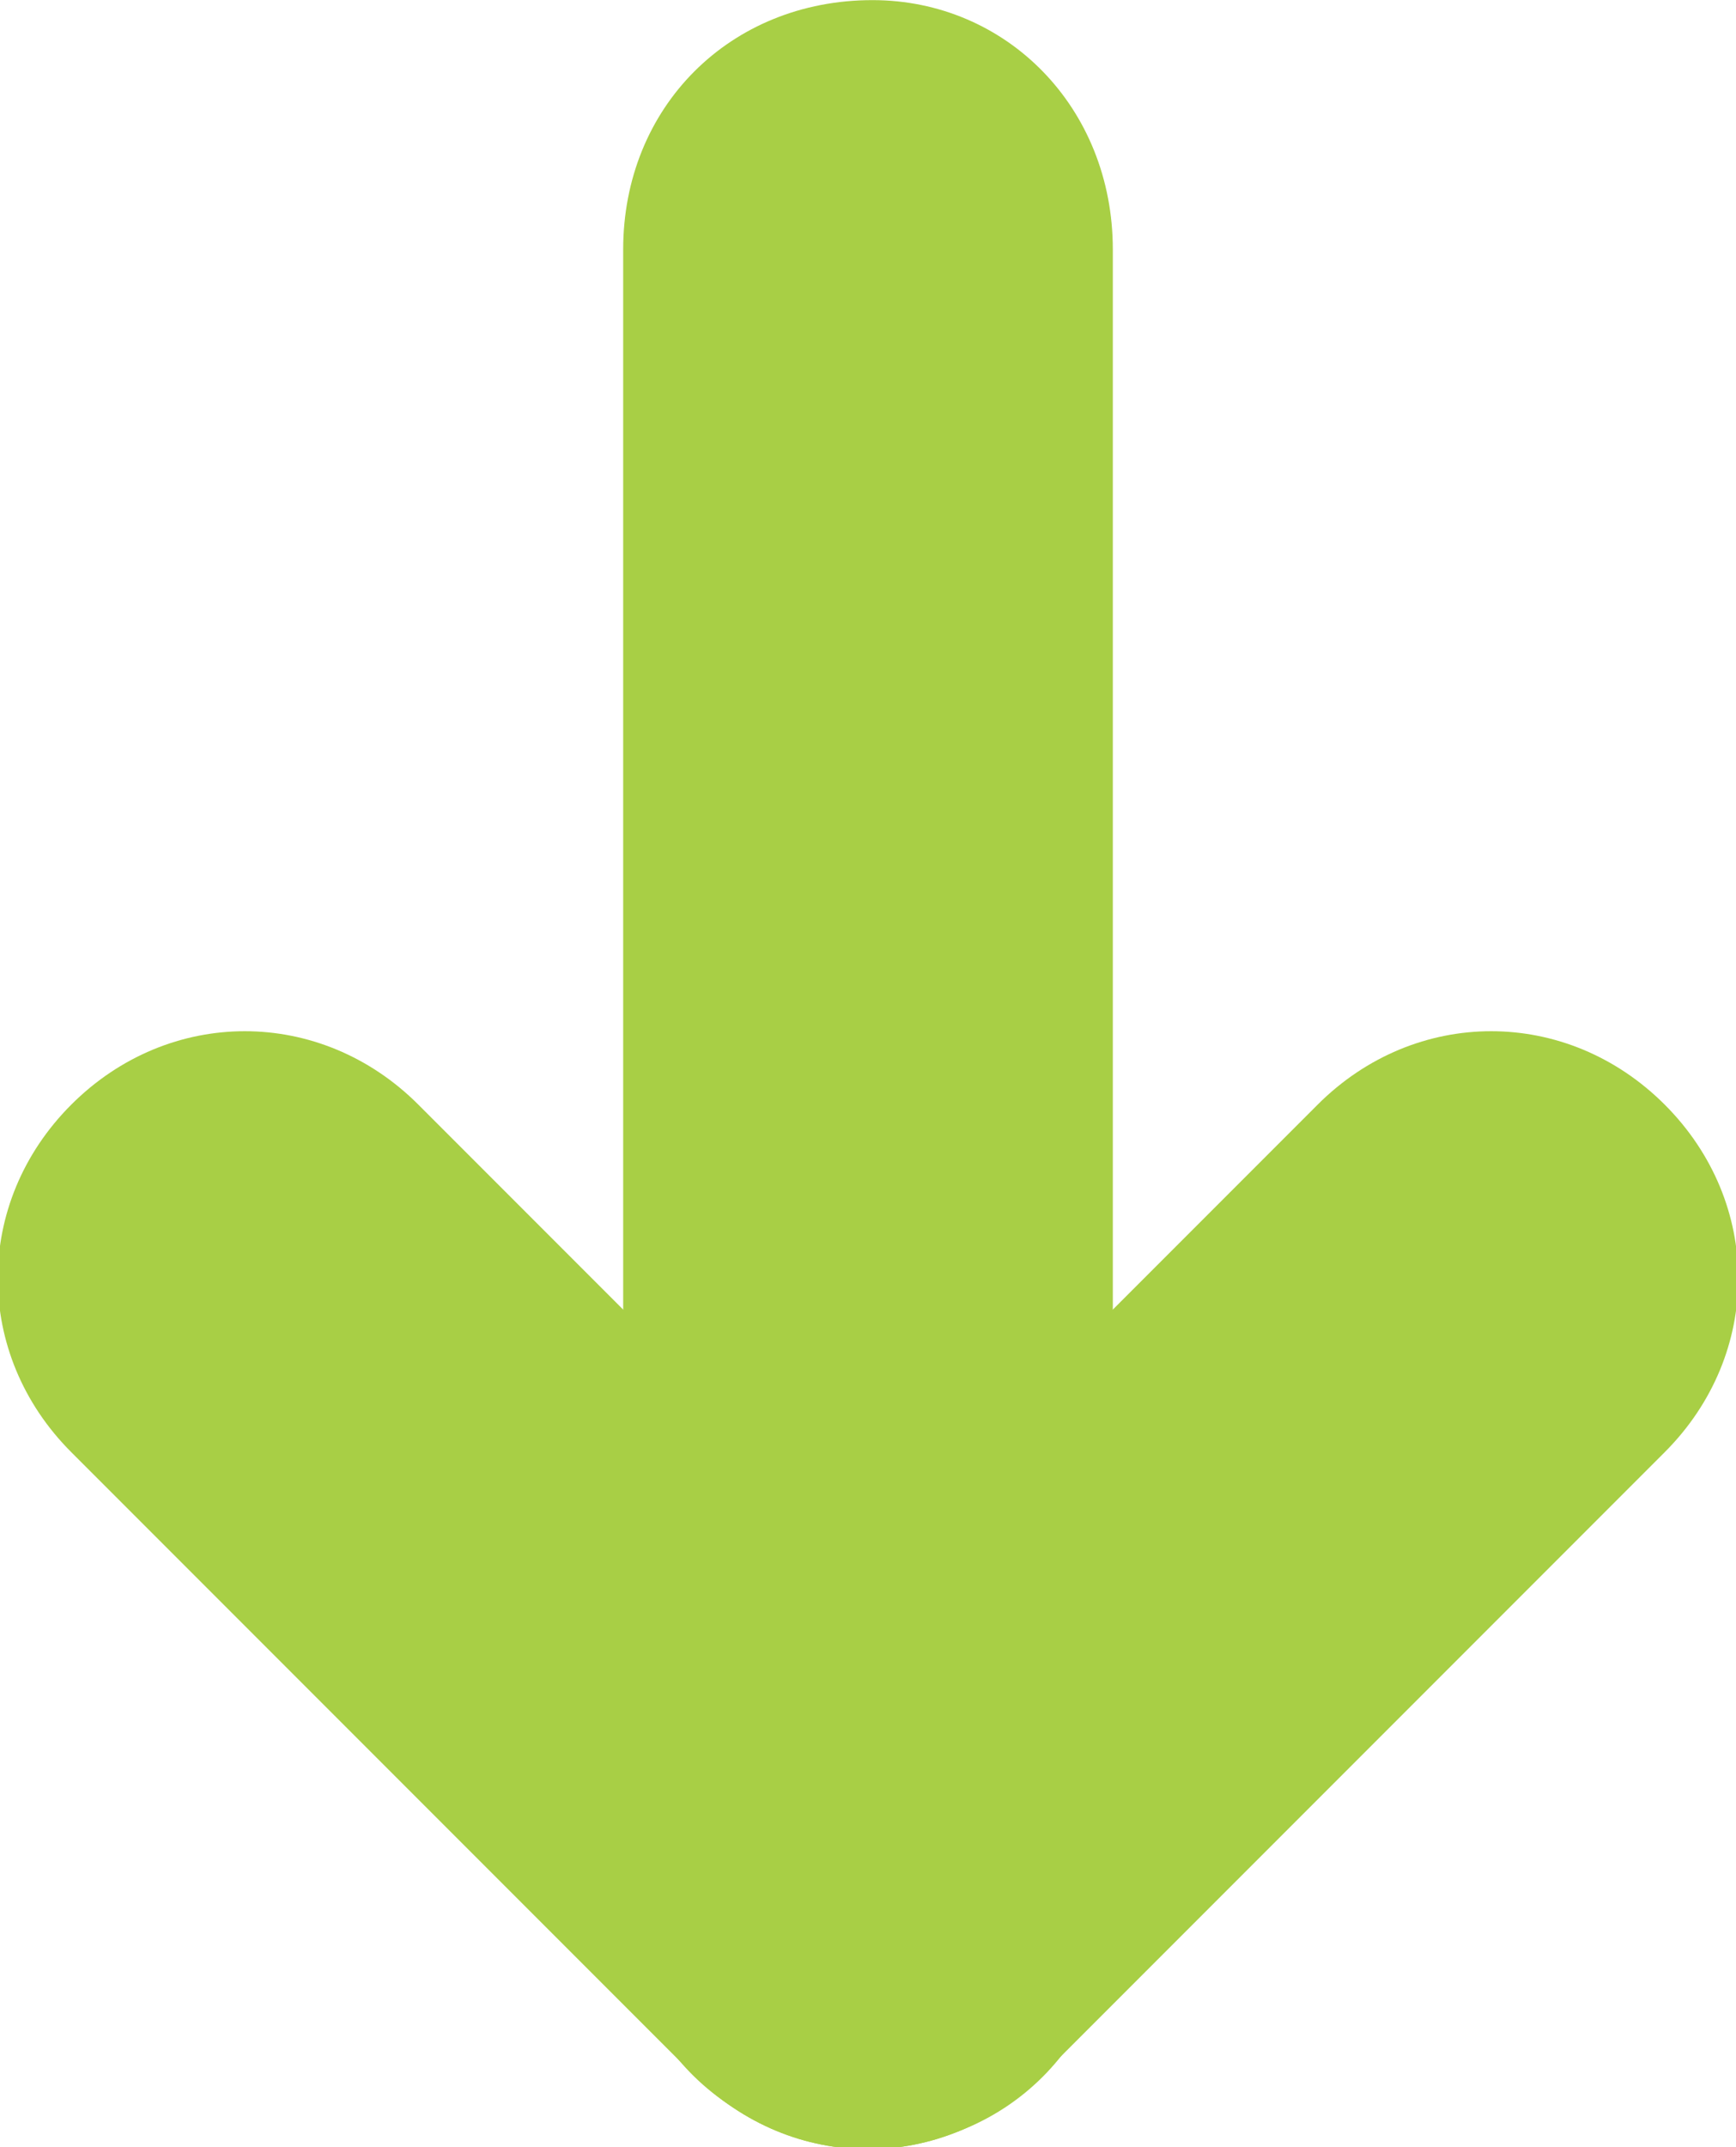
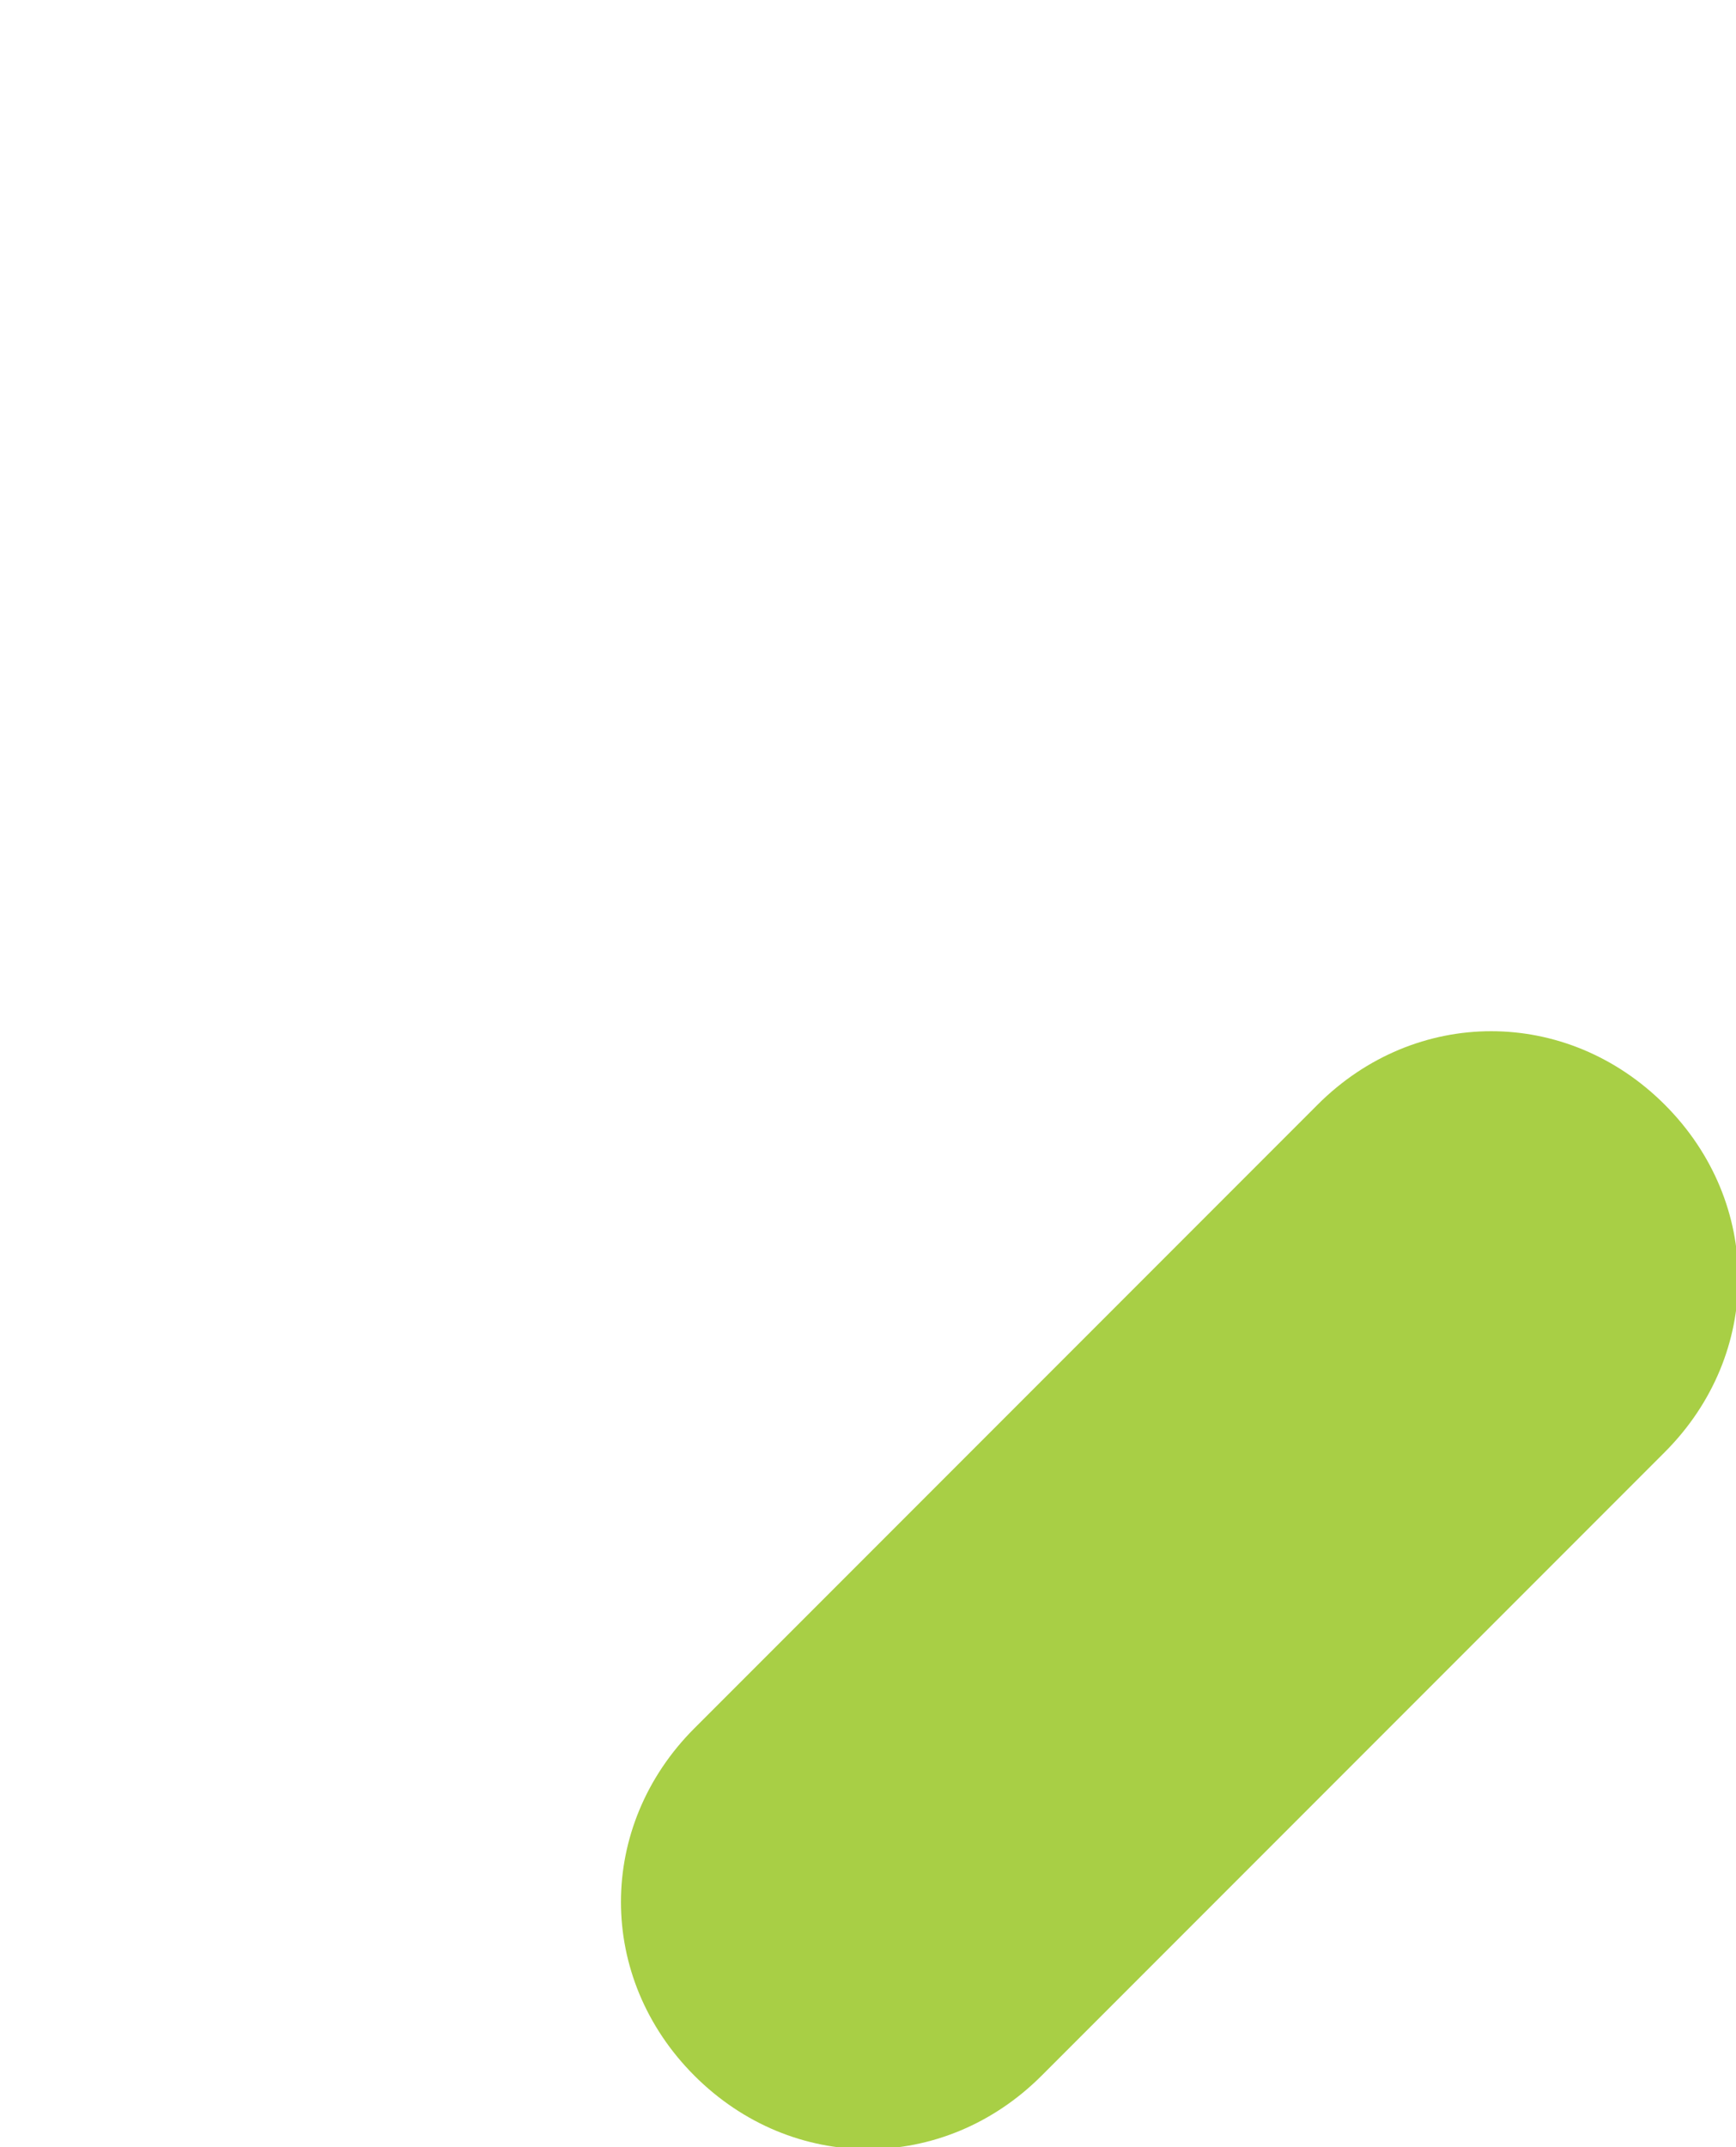
<svg xmlns="http://www.w3.org/2000/svg" xml:space="preserve" width="0.716in" height="0.885in" version="1.1" style="shape-rendering:geometricPrecision; text-rendering:geometricPrecision; image-rendering:optimizeQuality; fill-rule:evenodd; clip-rule:evenodd" viewBox="0 0 195 241">
  <defs>
    <style type="text/css">
   
    .fil0 {fill:#A8CF45;fill-rule:nonzero}
   
  </style>
  </defs>
  <g id="Layer_x0020_1">
    <g id="_589914592">
      <g>
-         <path class="fil0" d="M70 28c0,-16 12,-28 28,-28 15,0 27,12 27,28l-55 0zm0 186l0 -186 55 0 0 186 -55 0zm55 0c0,15 -12,27 -27,27 -16,0 -28,-12 -28,-27l55 0z" />
-       </g>
+         </g>
      <g>
-         <path class="fil0" d="M117 194c11,11 11,28 0,39 -11,11 -28,11 -39,0l39 -39zm-70 -70l70 70 -39 39 -70 -70 39 -39zm-39 39c-11,-11 -11,-28 0,-39 11,-11 28,-11 39,0l-39 39z" />
-       </g>
+         </g>
      <g>
        <path class="fil0" d="M78 194l39 39c-11,11 -28,11 -39,0 -11,-11 -11,-28 0,-39zm70 -70l39 39 -70 70 -39 -39 70 -70zm39 39l-39 -39c11,-11 28,-11 39,0 11,11 11,28 0,39z" />
      </g>
    </g>
  </g>
</svg>